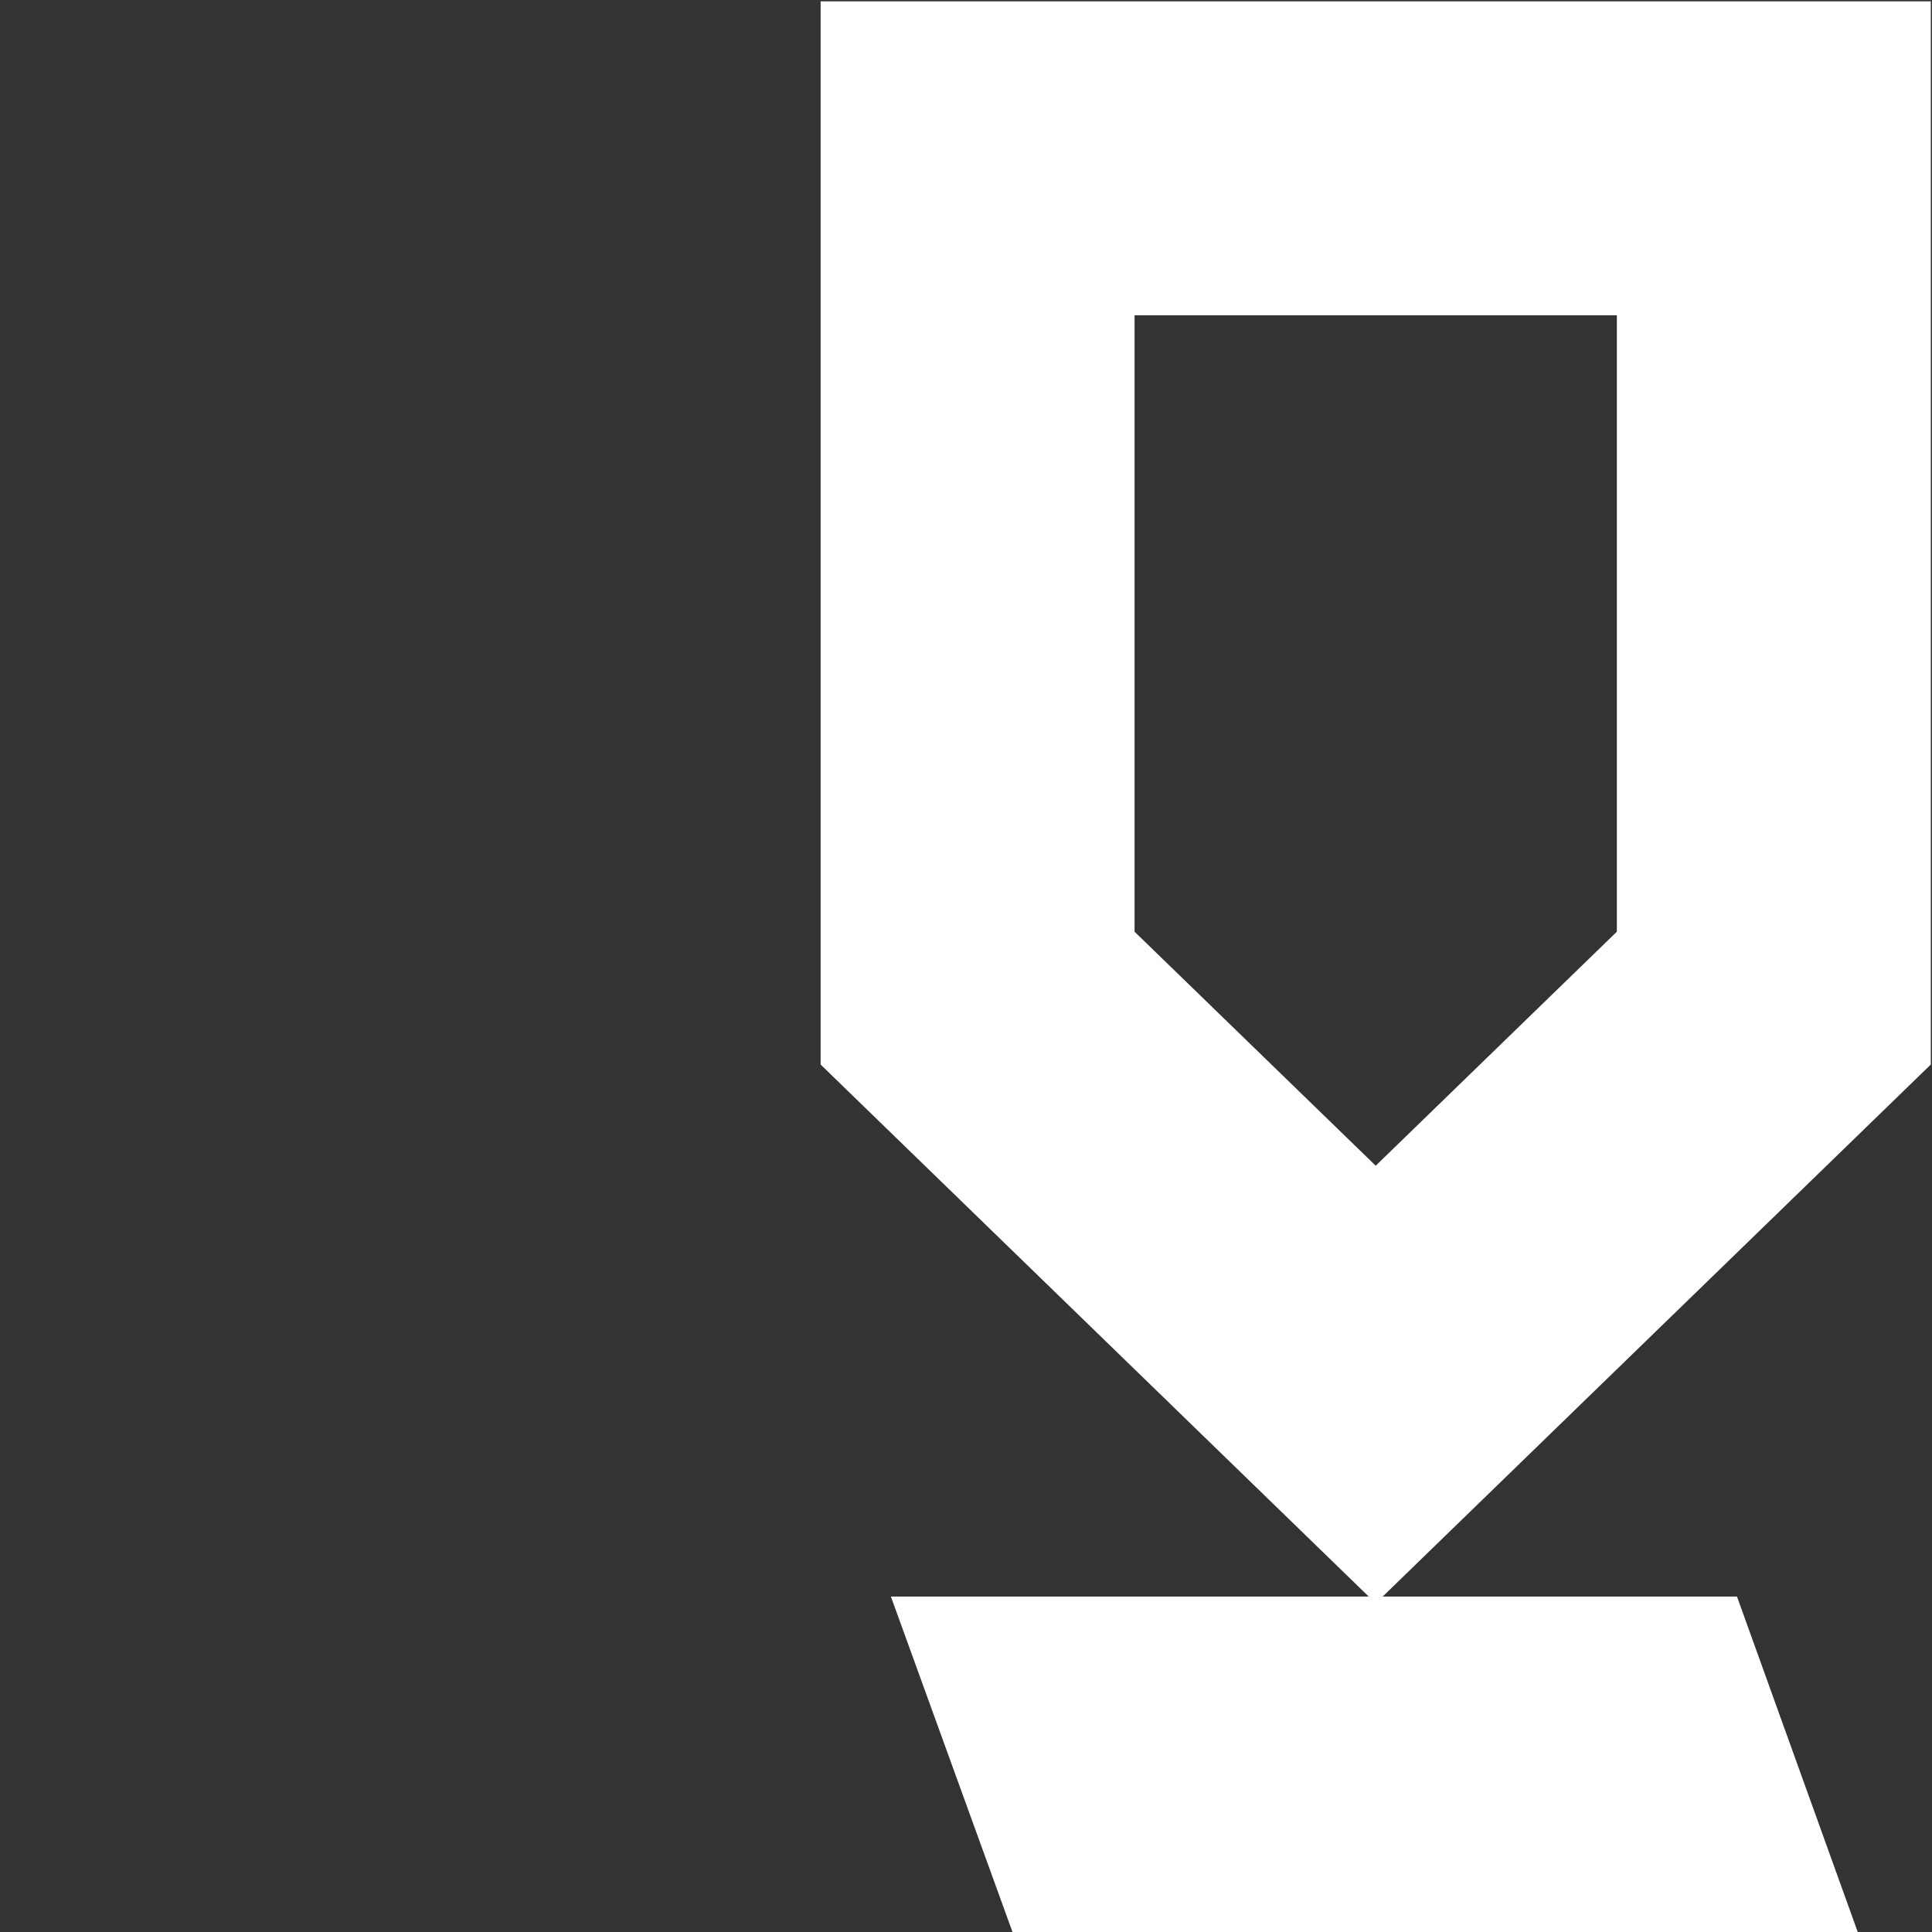
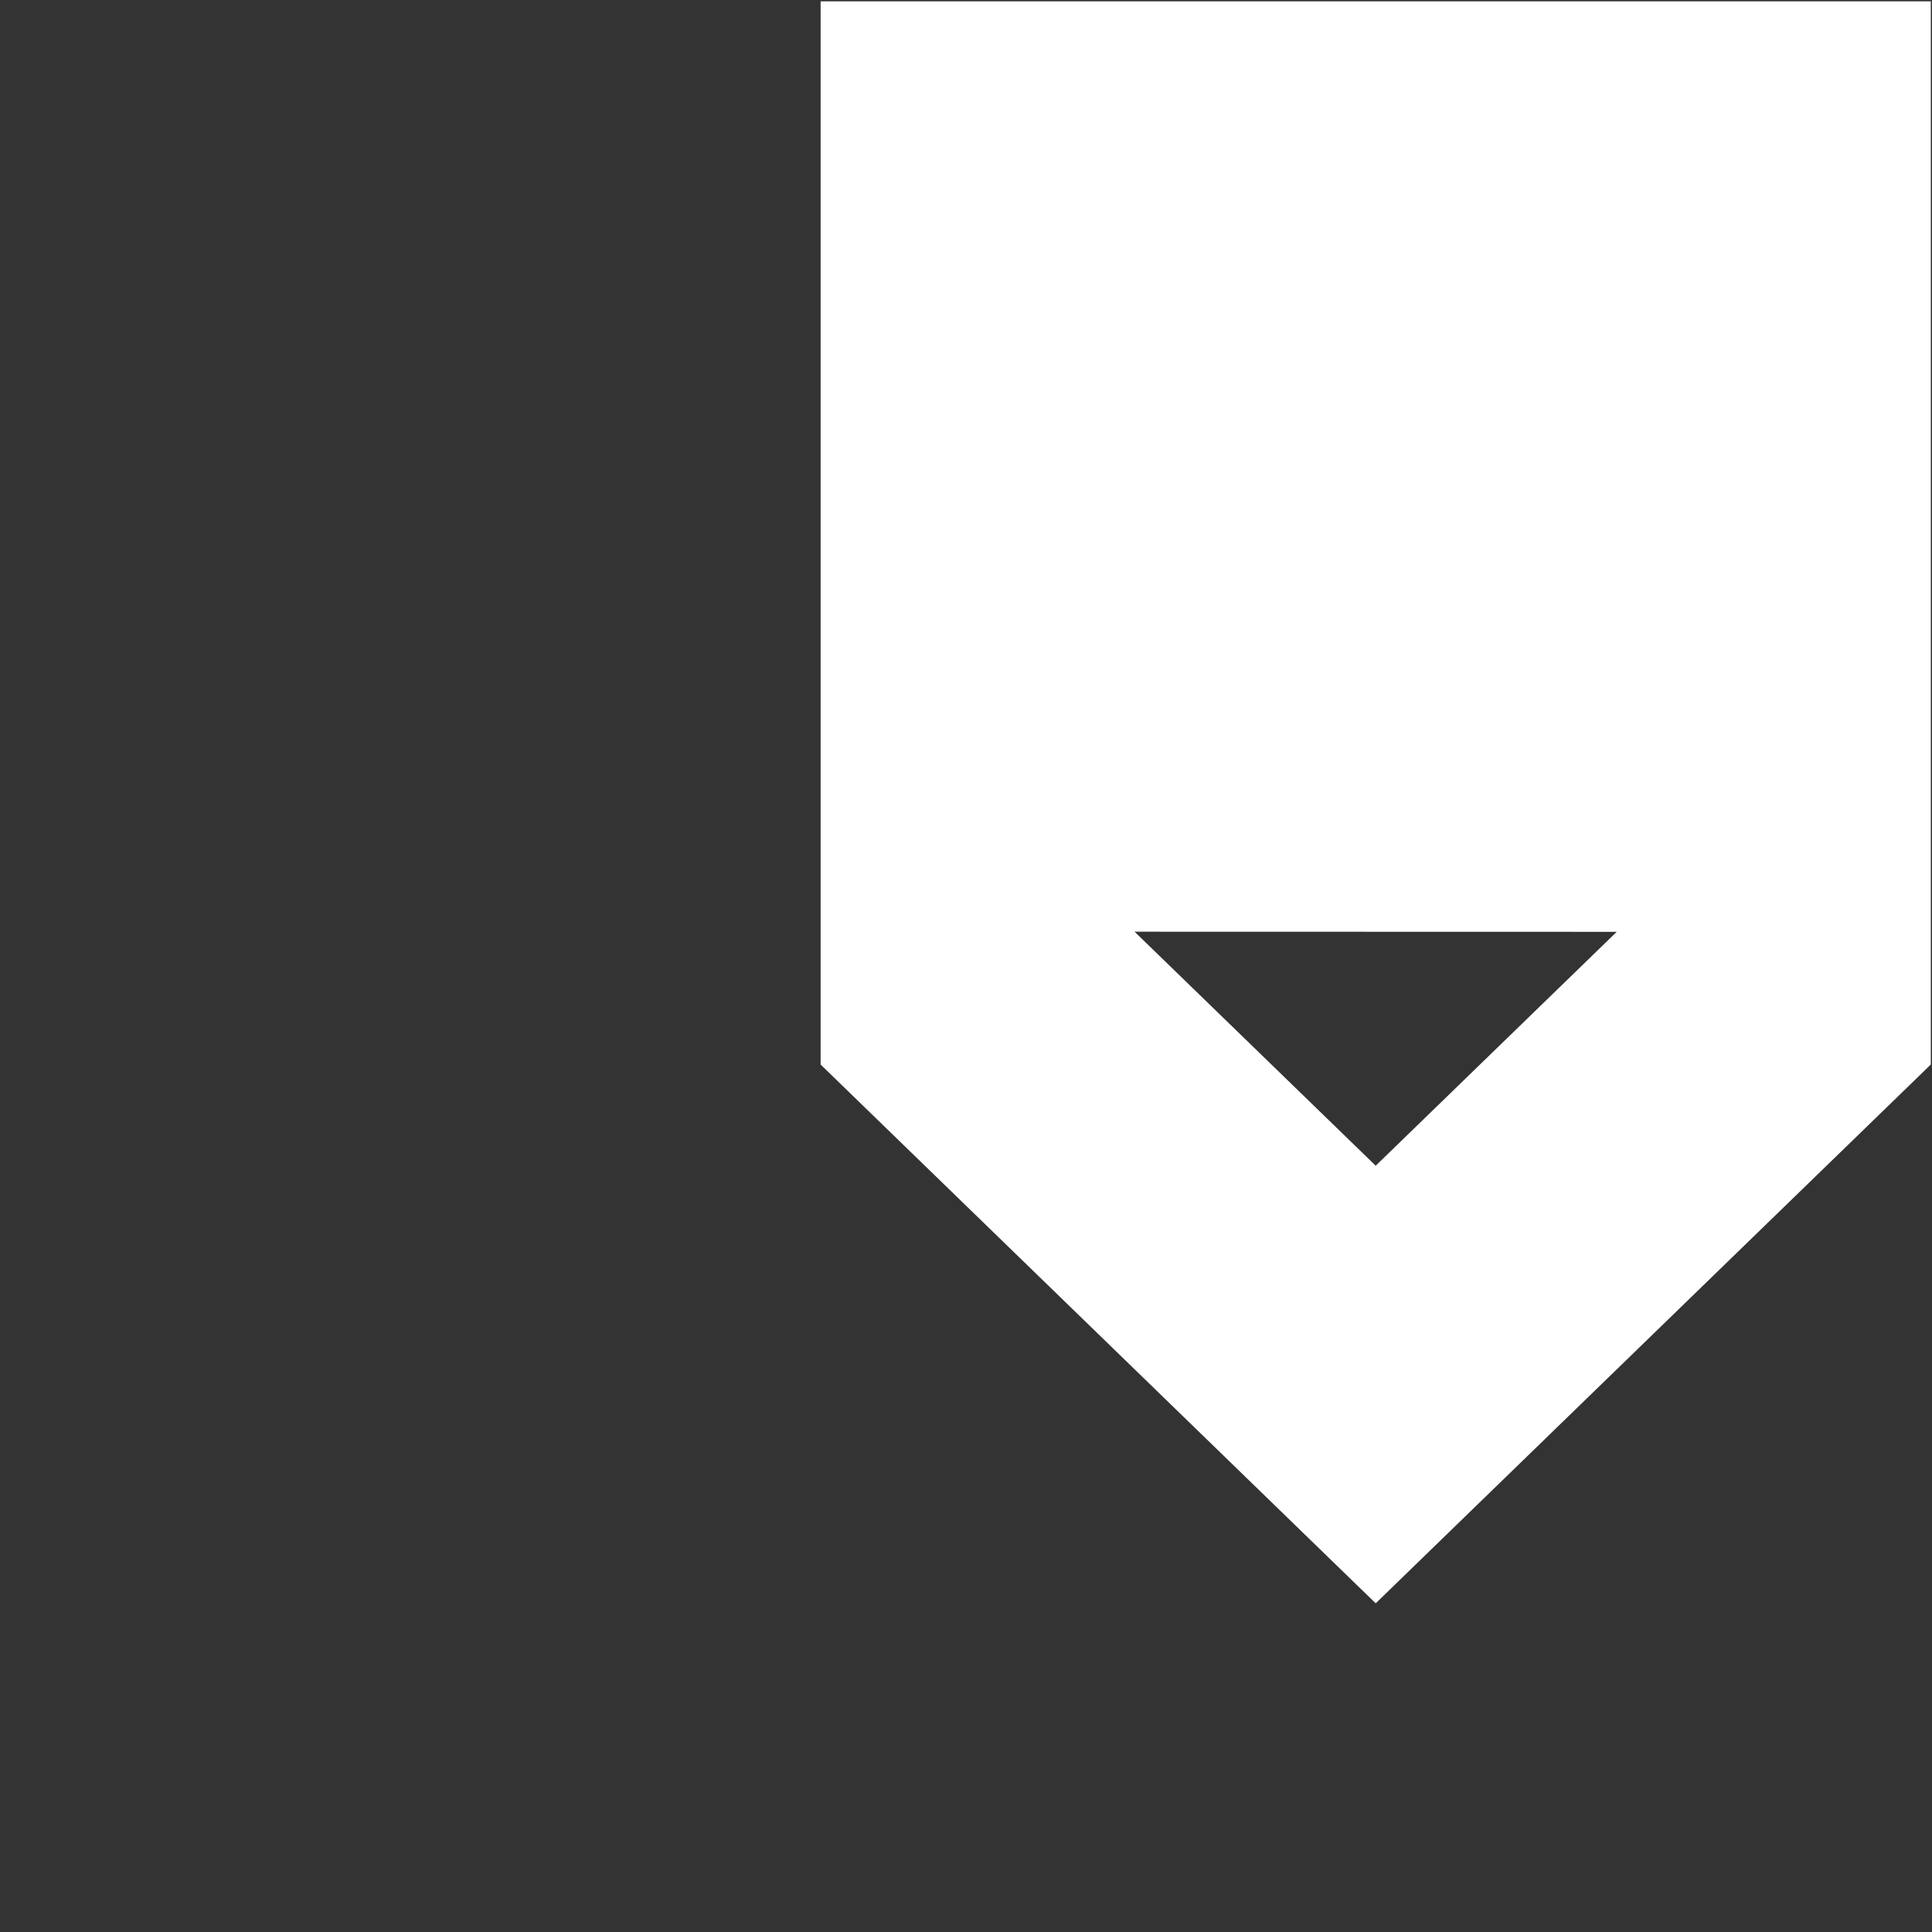
<svg xmlns="http://www.w3.org/2000/svg" id="_Слой_5" data-name="Слой 5" viewBox="0 0 160 160">
  <rect x="0" y="0" width="160" height="160" fill="#333333" stroke="none" />
  <defs>
    <style> .cls-1 { fill: #fff; } </style>
  </defs>
-   <polygon class="cls-1" points="153.85 160 83.85 160 73.78 132.22 143.85 132.22 153.85 160" />
-   <path class="cls-1" d="m113.93,132.78l-45.97-44.62V.11h91.94v88.05l-45.97,44.62Zm-19.97-55.62l19.97,19.38,19.97-19.38V26.11h-39.94v51.06Z" />
+   <path class="cls-1" d="m113.93,132.78l-45.97-44.62V.11h91.94v88.05l-45.97,44.62Zm-19.97-55.62l19.97,19.38,19.97-19.38V26.11v51.06Z" />
</svg>